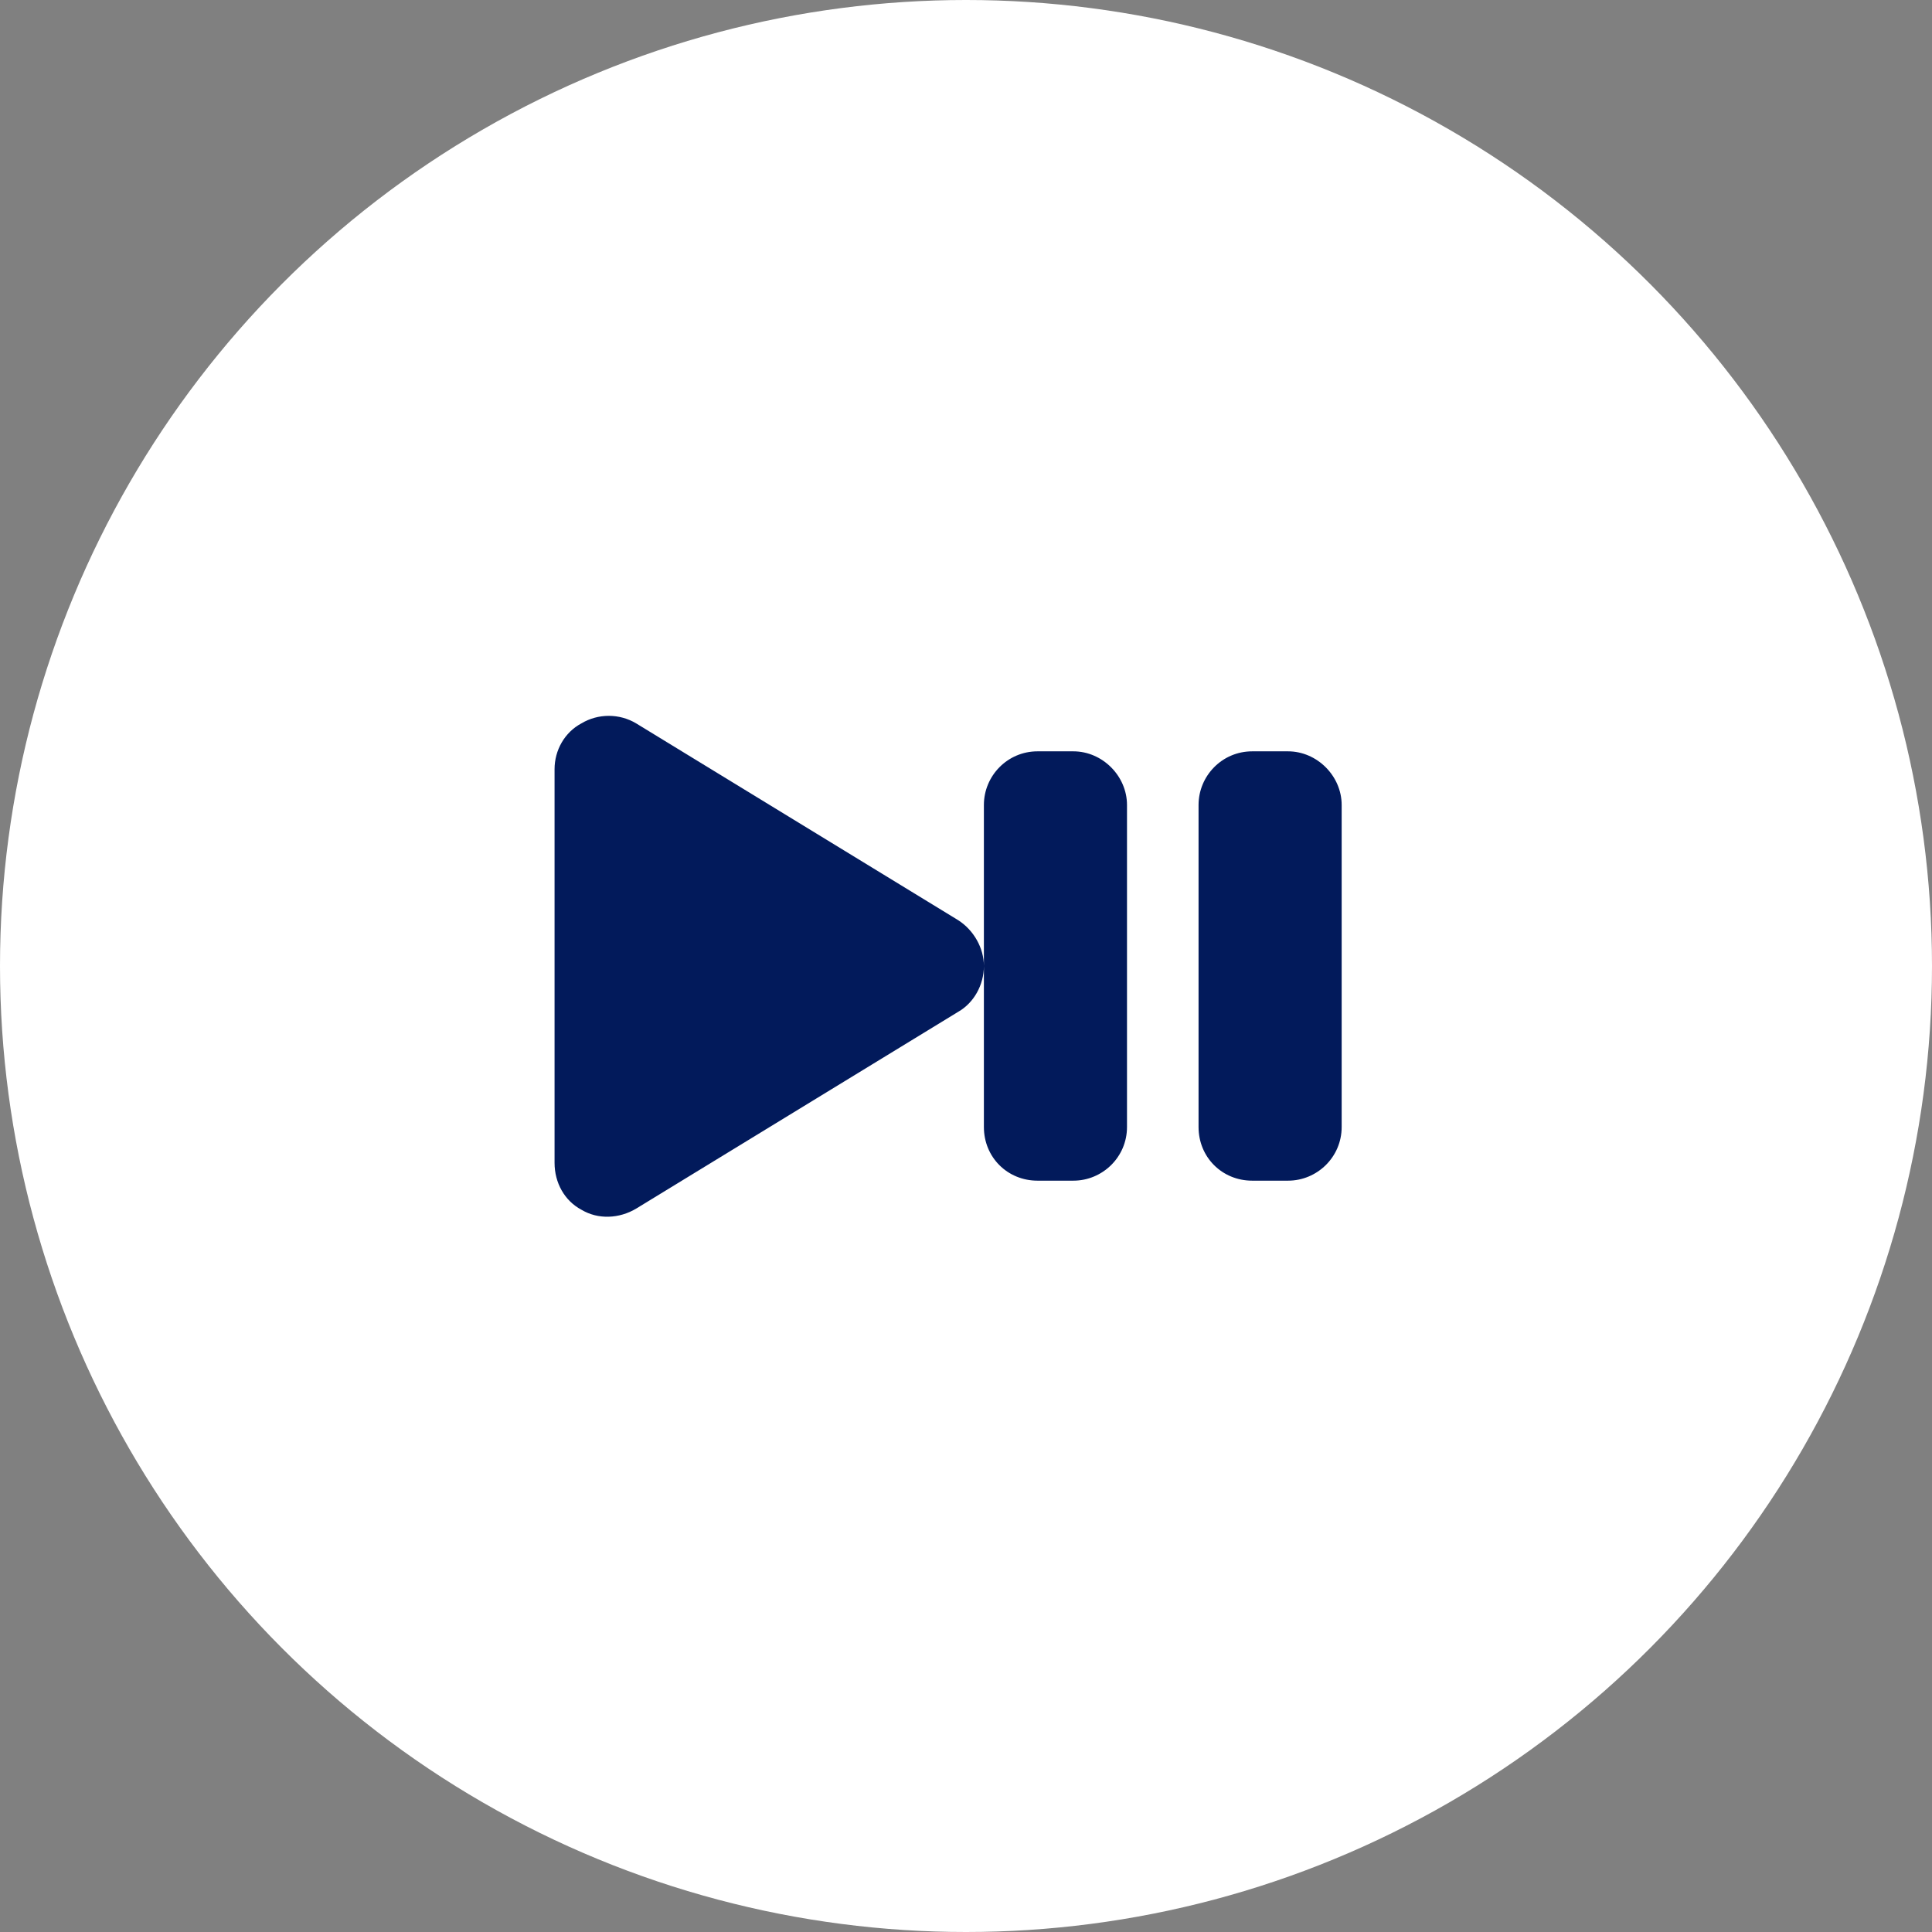
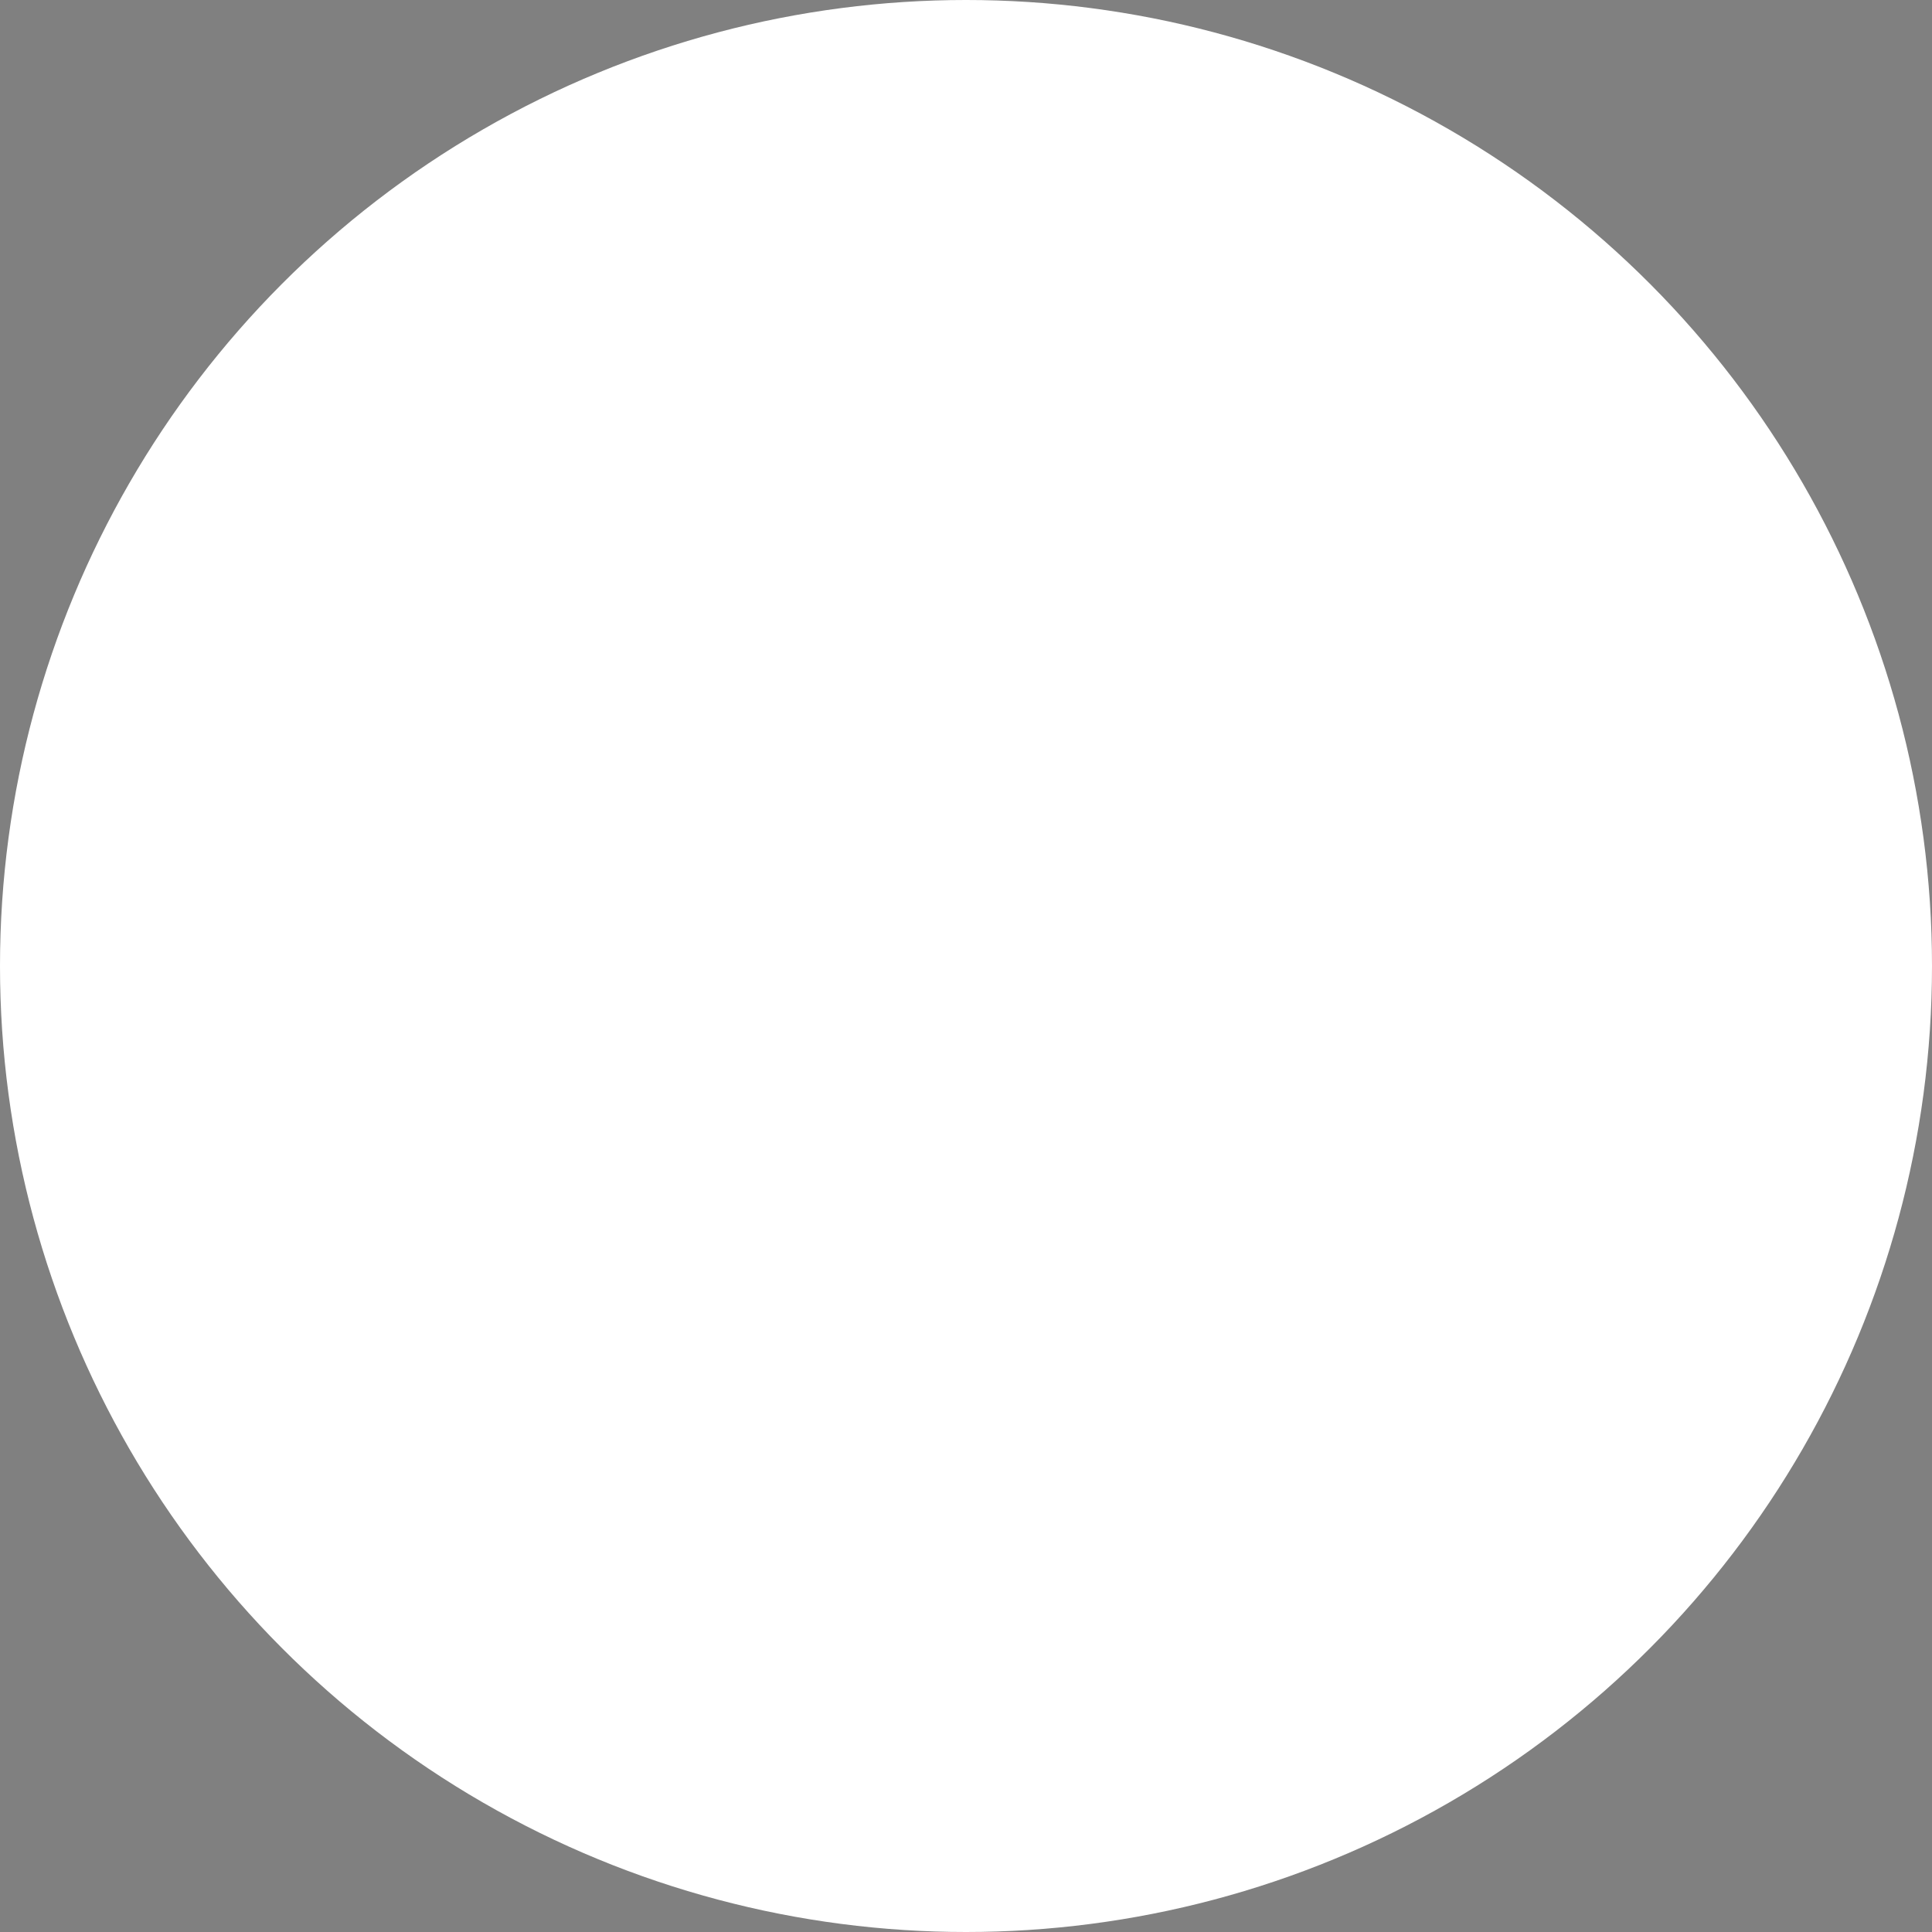
<svg xmlns="http://www.w3.org/2000/svg" width="54" height="54" viewBox="0 0 54 54" fill="none">
  <rect x="0" y="0" width="54" height="54" fill="#808080" stroke="none" />
  <circle cx="27" cy="27" r="27" fill="white" />
-   <path d="M17.781 20.219L26.781 25.719C27.219 26 27.5 26.5 27.5 27C27.5 27.531 27.219 28.031 26.781 28.281L17.781 33.781C17.312 34.062 16.719 34.094 16.25 33.812C15.781 33.562 15.5 33.062 15.5 32.5V21.5C15.5 20.969 15.781 20.469 16.25 20.219C16.719 19.938 17.312 19.938 17.781 20.219ZM29 21H30C30.812 21 31.5 21.688 31.5 22.5V31.5C31.5 32.344 30.812 33 30 33H29C28.156 33 27.5 32.344 27.5 31.5V22.5C27.5 21.688 28.156 21 29 21ZM35 21H36C36.812 21 37.5 21.688 37.5 22.5V31.5C37.5 32.344 36.812 33 36 33H35C34.156 33 33.5 32.344 33.5 31.5V22.5C33.5 21.688 34.156 21 35 21Z" fill="#021A5B" />
</svg>